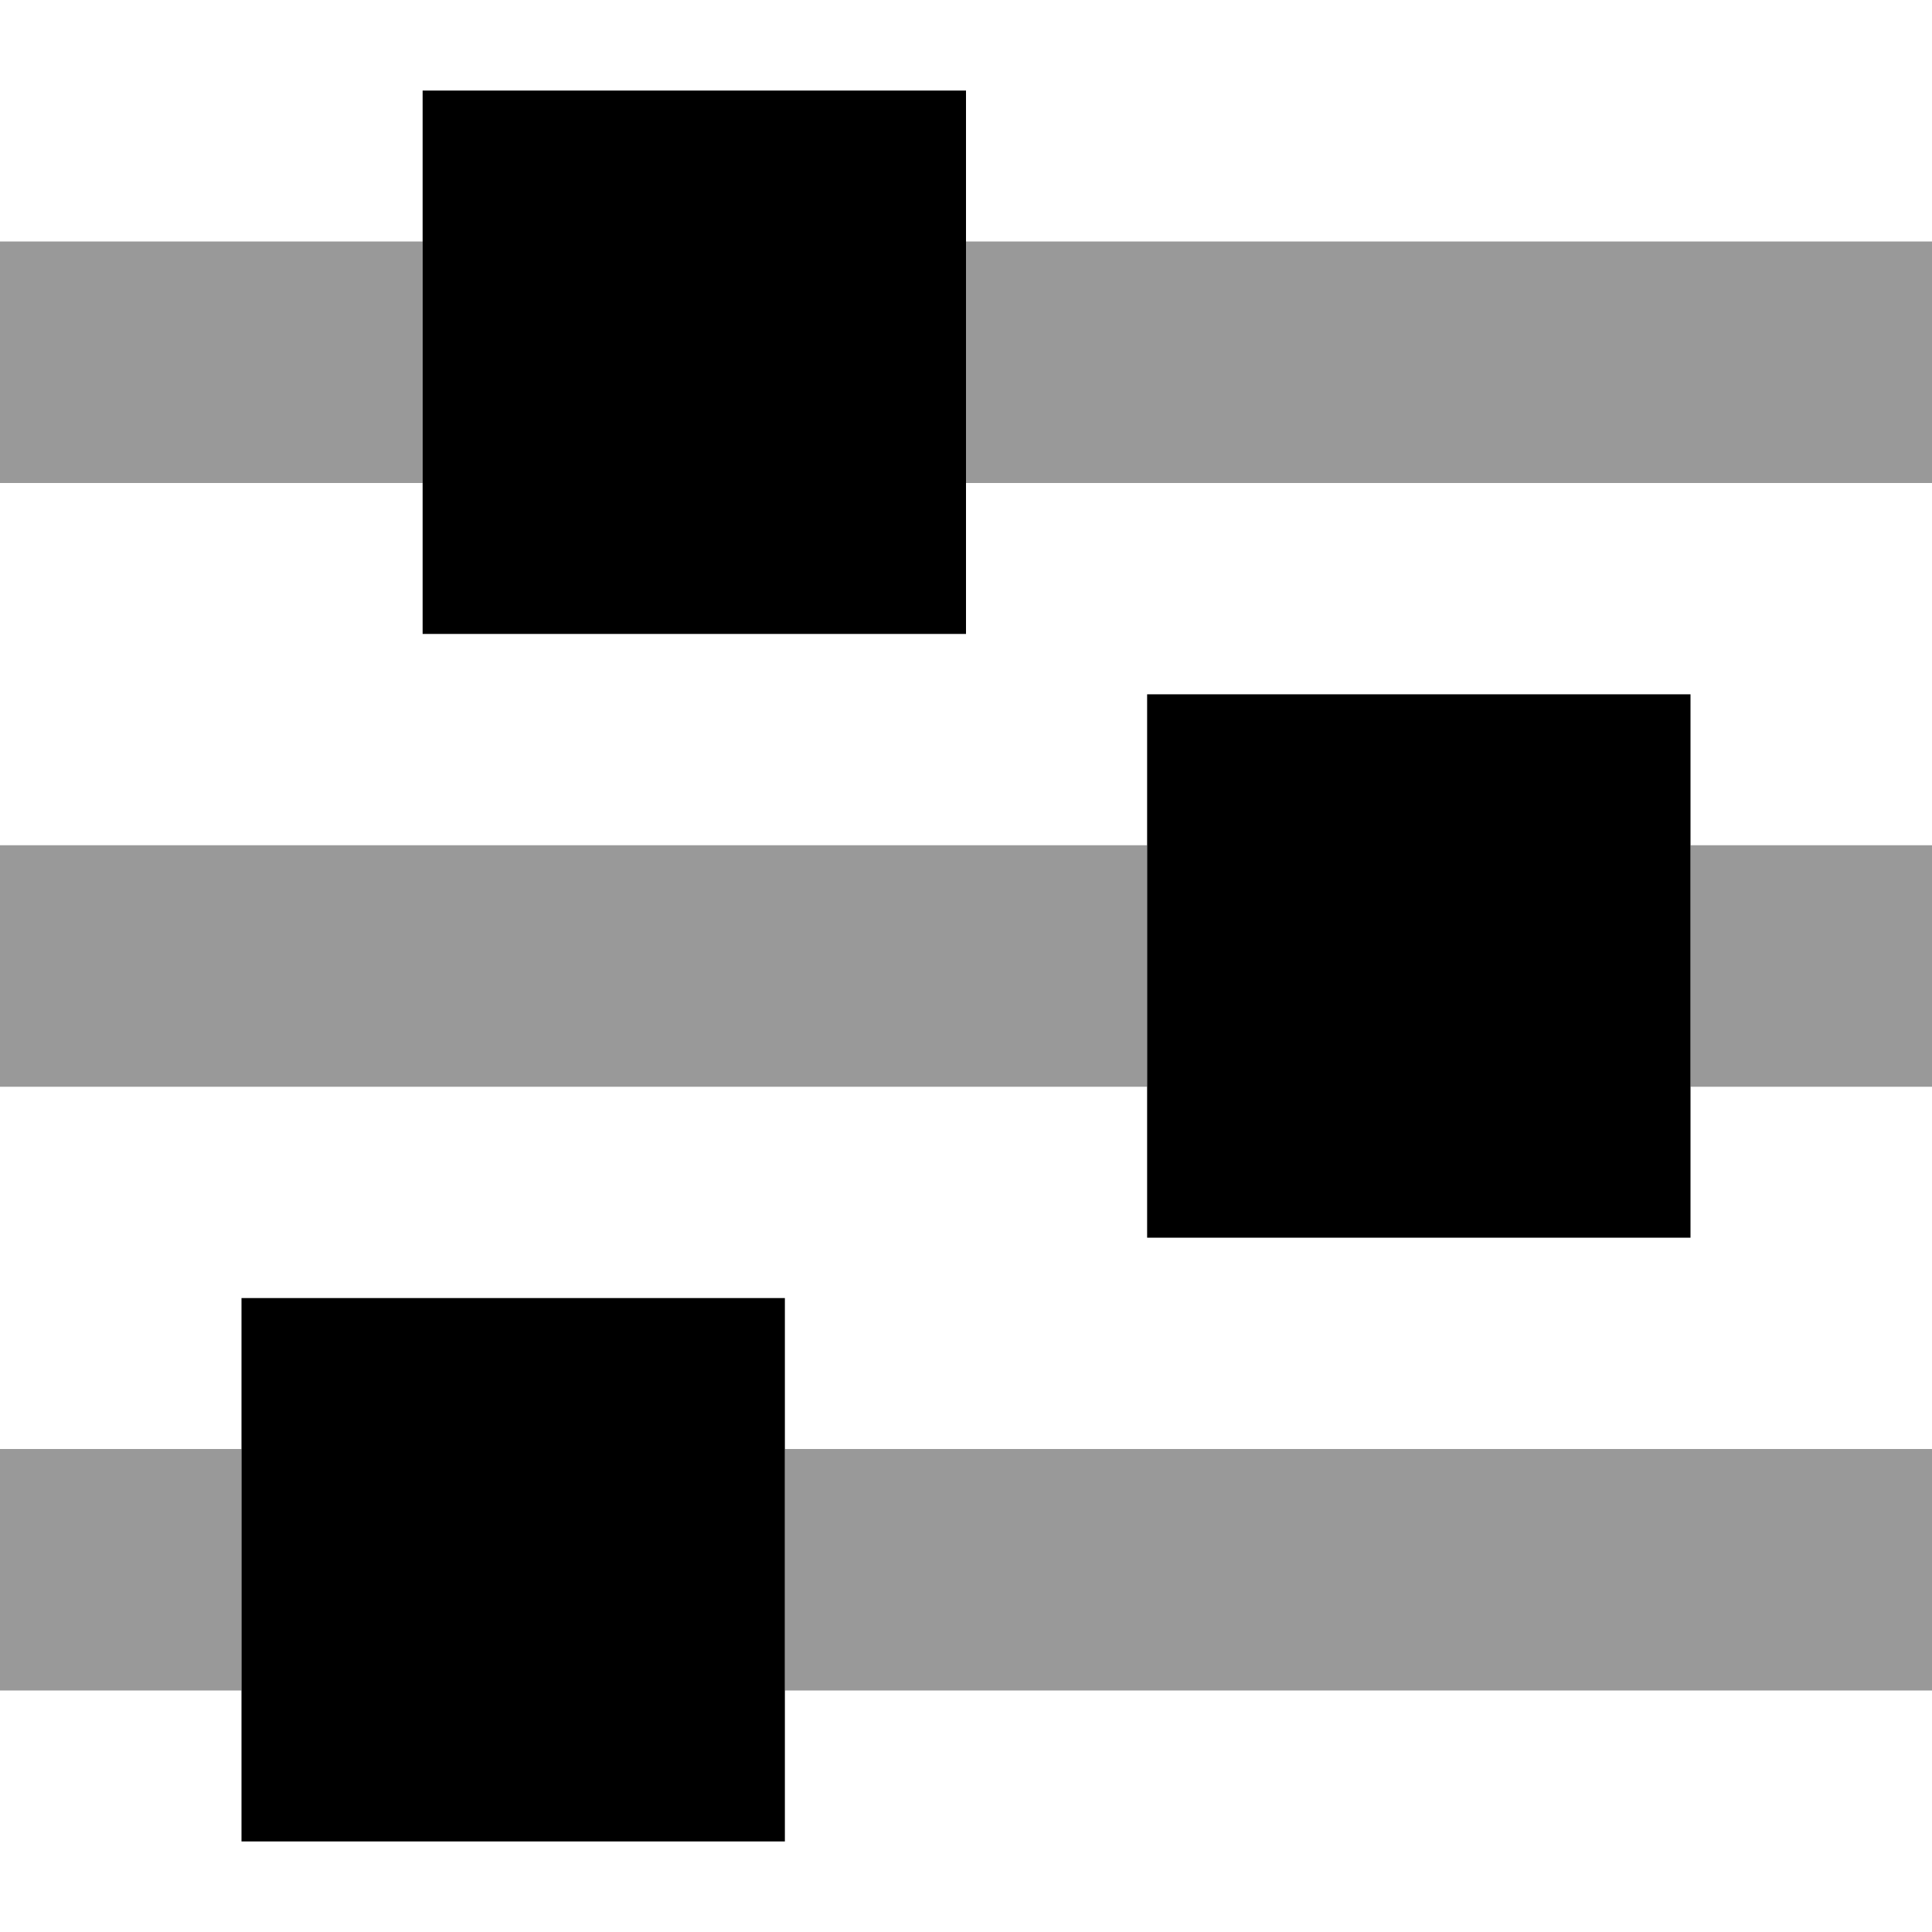
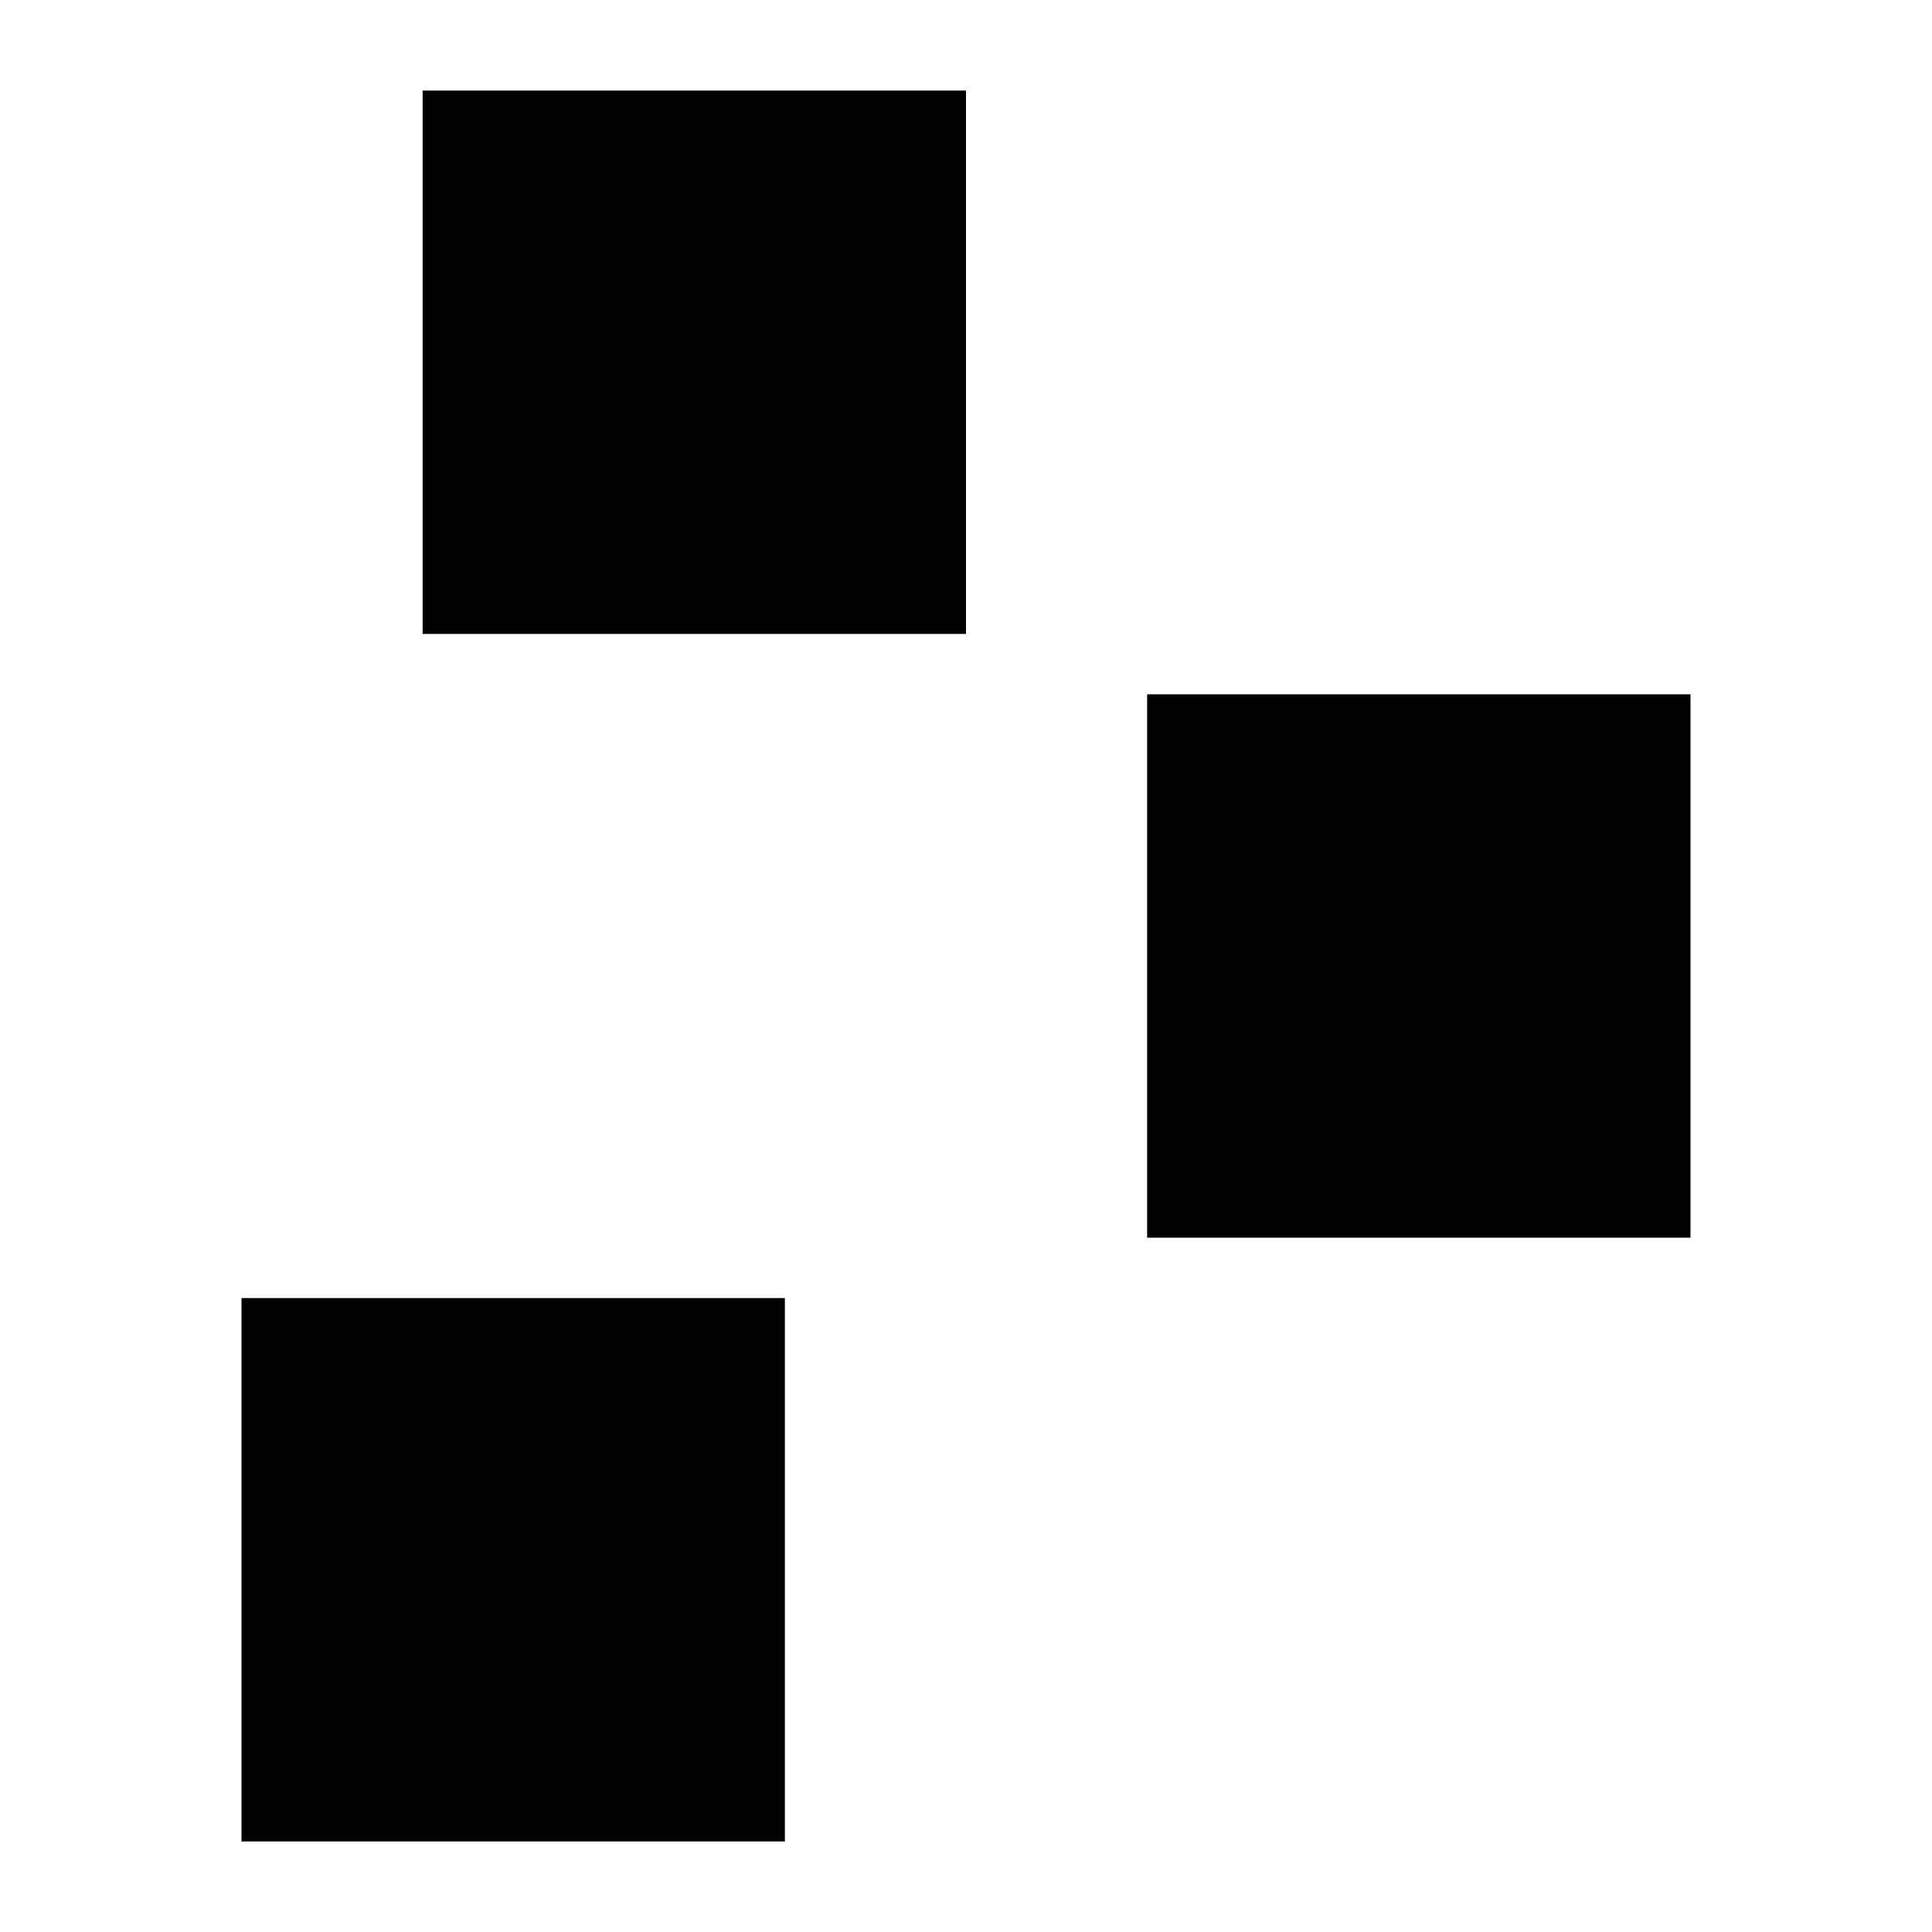
<svg xmlns="http://www.w3.org/2000/svg" viewBox="0 0 512 512">
-   <path style="fill:currentColor;opacity:.4" d="M0 64l112 0 0 64-112 0 0-64zM0 224l304 0 0 64-304 0 0-64zM0 384l64 0 0 64-64 0 0-64zm208 0l304 0 0 64-304 0 0-64zM256 64l256 0 0 64-256 0 0-64zM448 224l64 0 0 64-64 0 0-64z" />
-   <path style="fill:currentColor;opacity:1" d="M112 24l144 0 0 144-144 0 0-144zM64 344l144 0 0 144-144 0 0-144zM448 184l0 144-144 0 0-144 144 0z" />
+   <path style="fill:currentColor;opacity:1" d="M112 24l144 0 0 144-144 0 0-144zM64 344l144 0 0 144-144 0 0-144zM448 184l0 144-144 0 0-144 144 0" />
</svg>